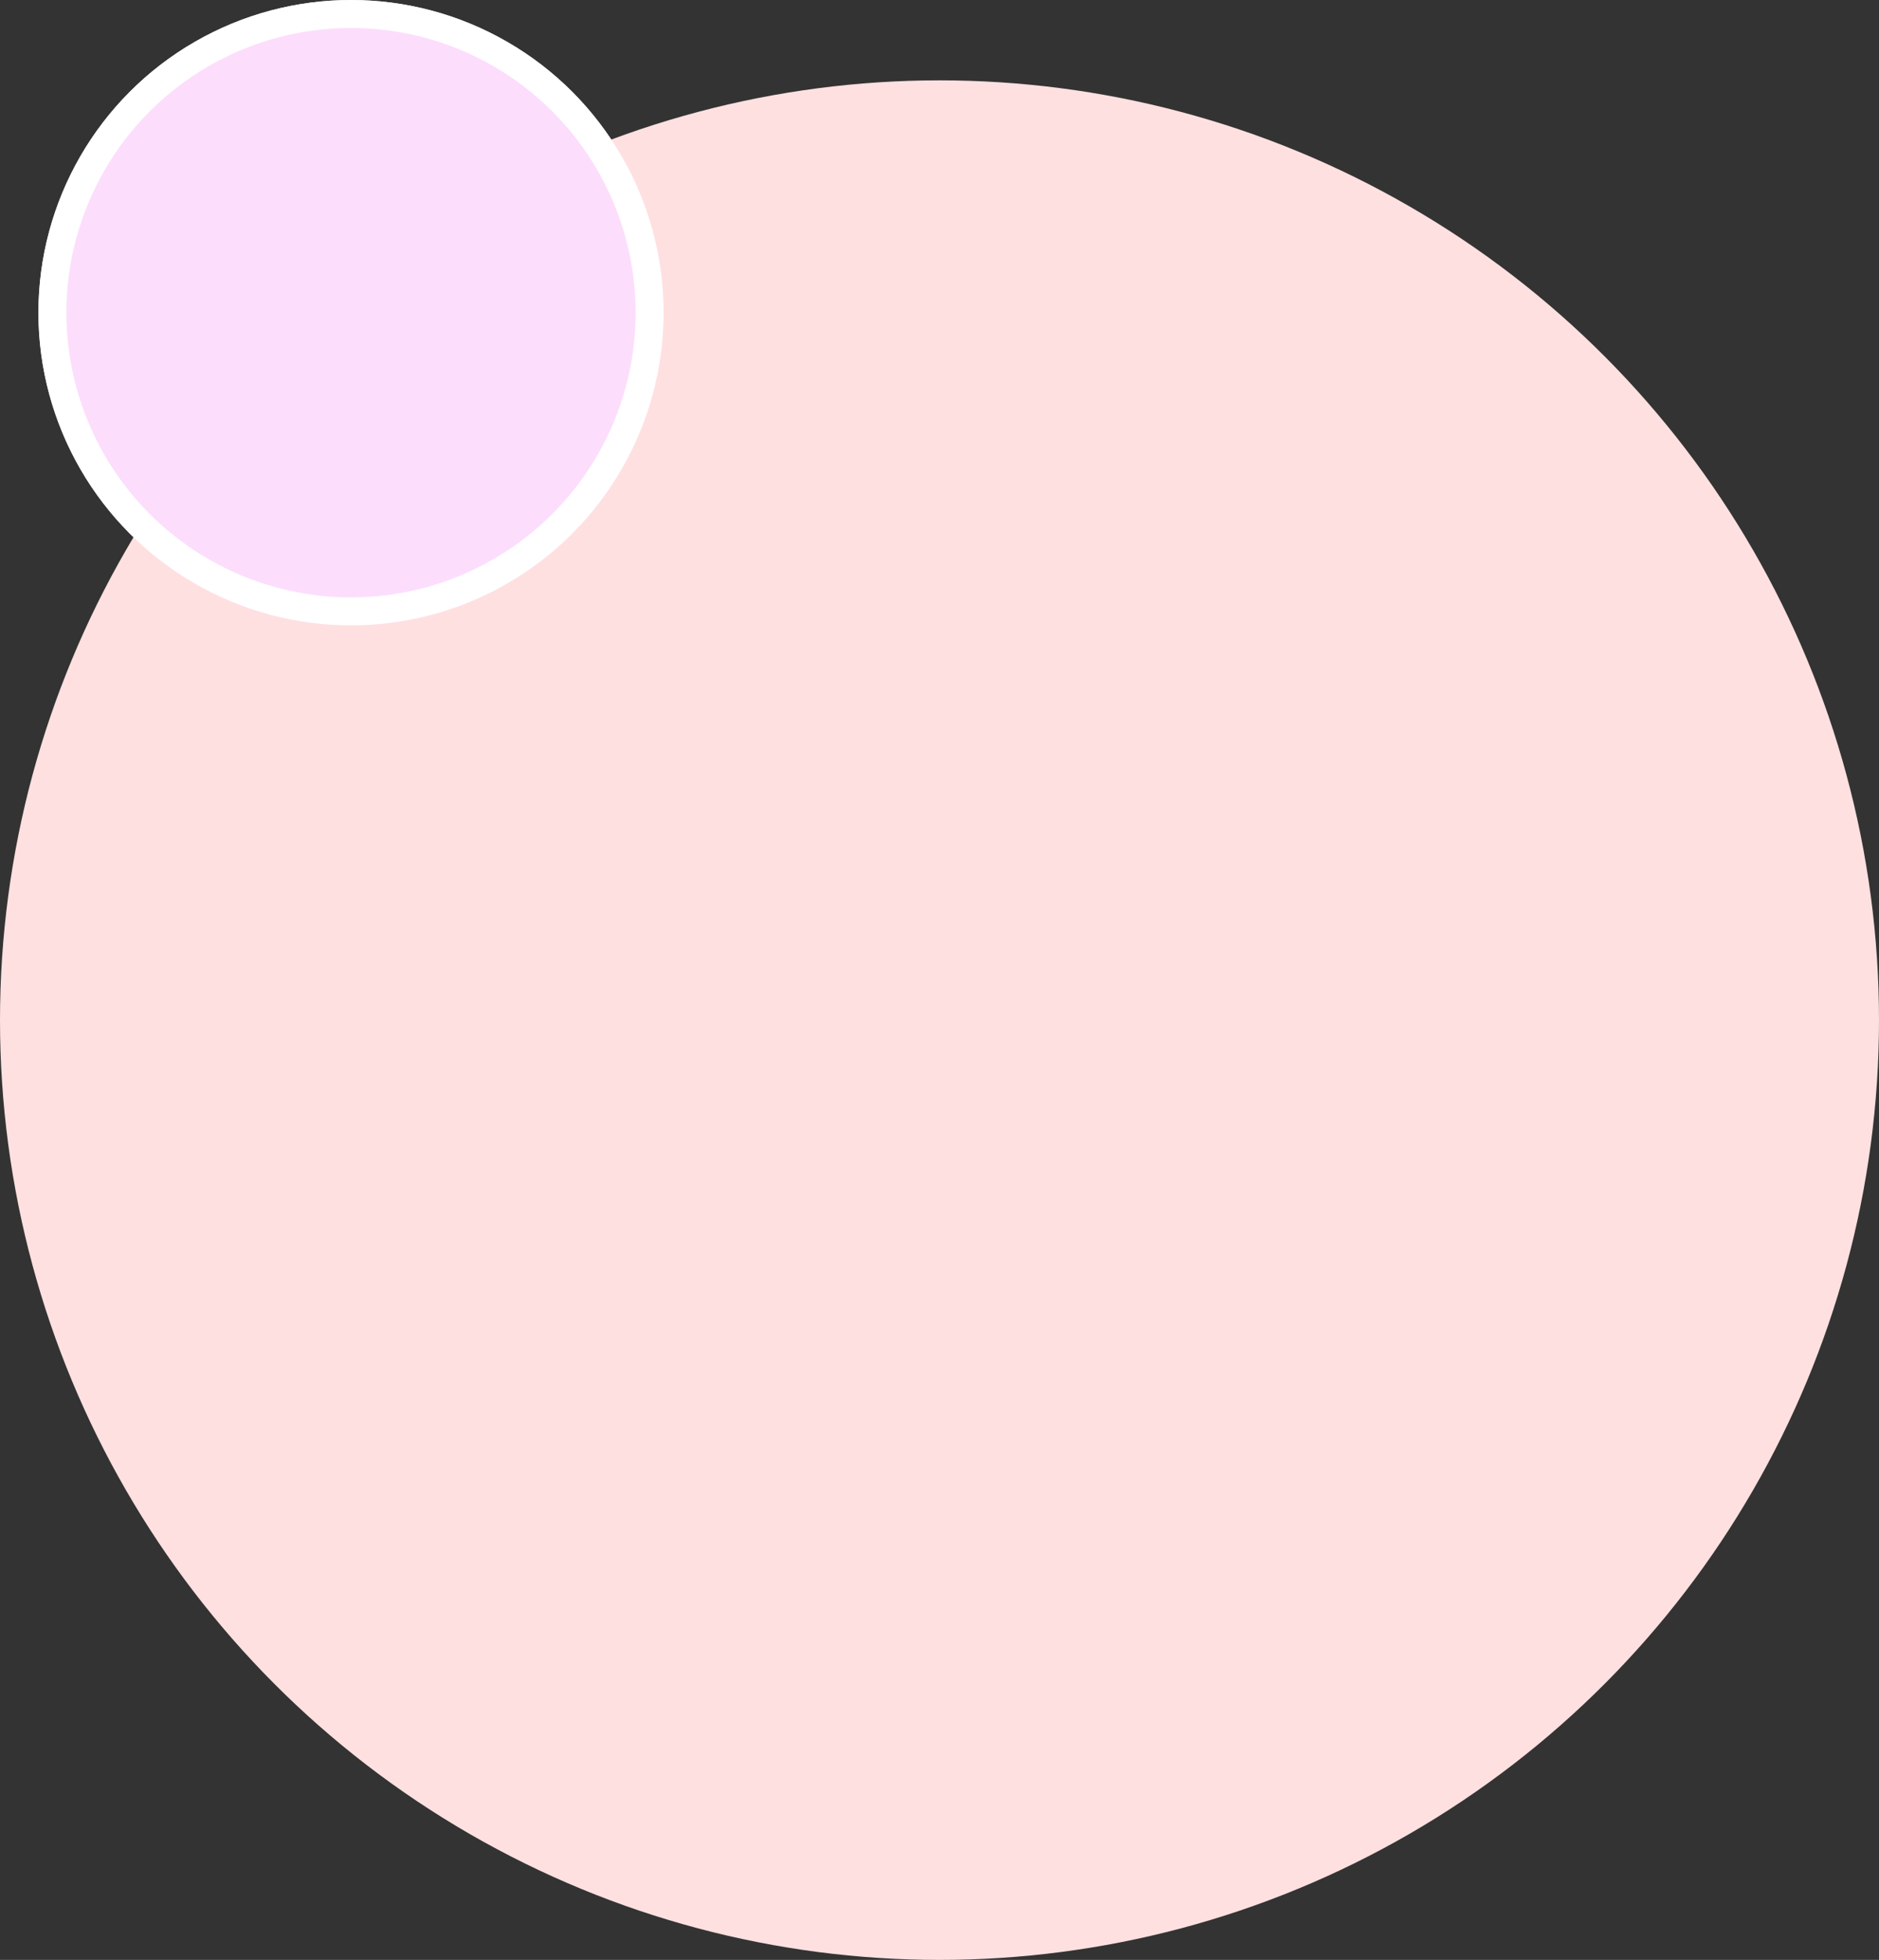
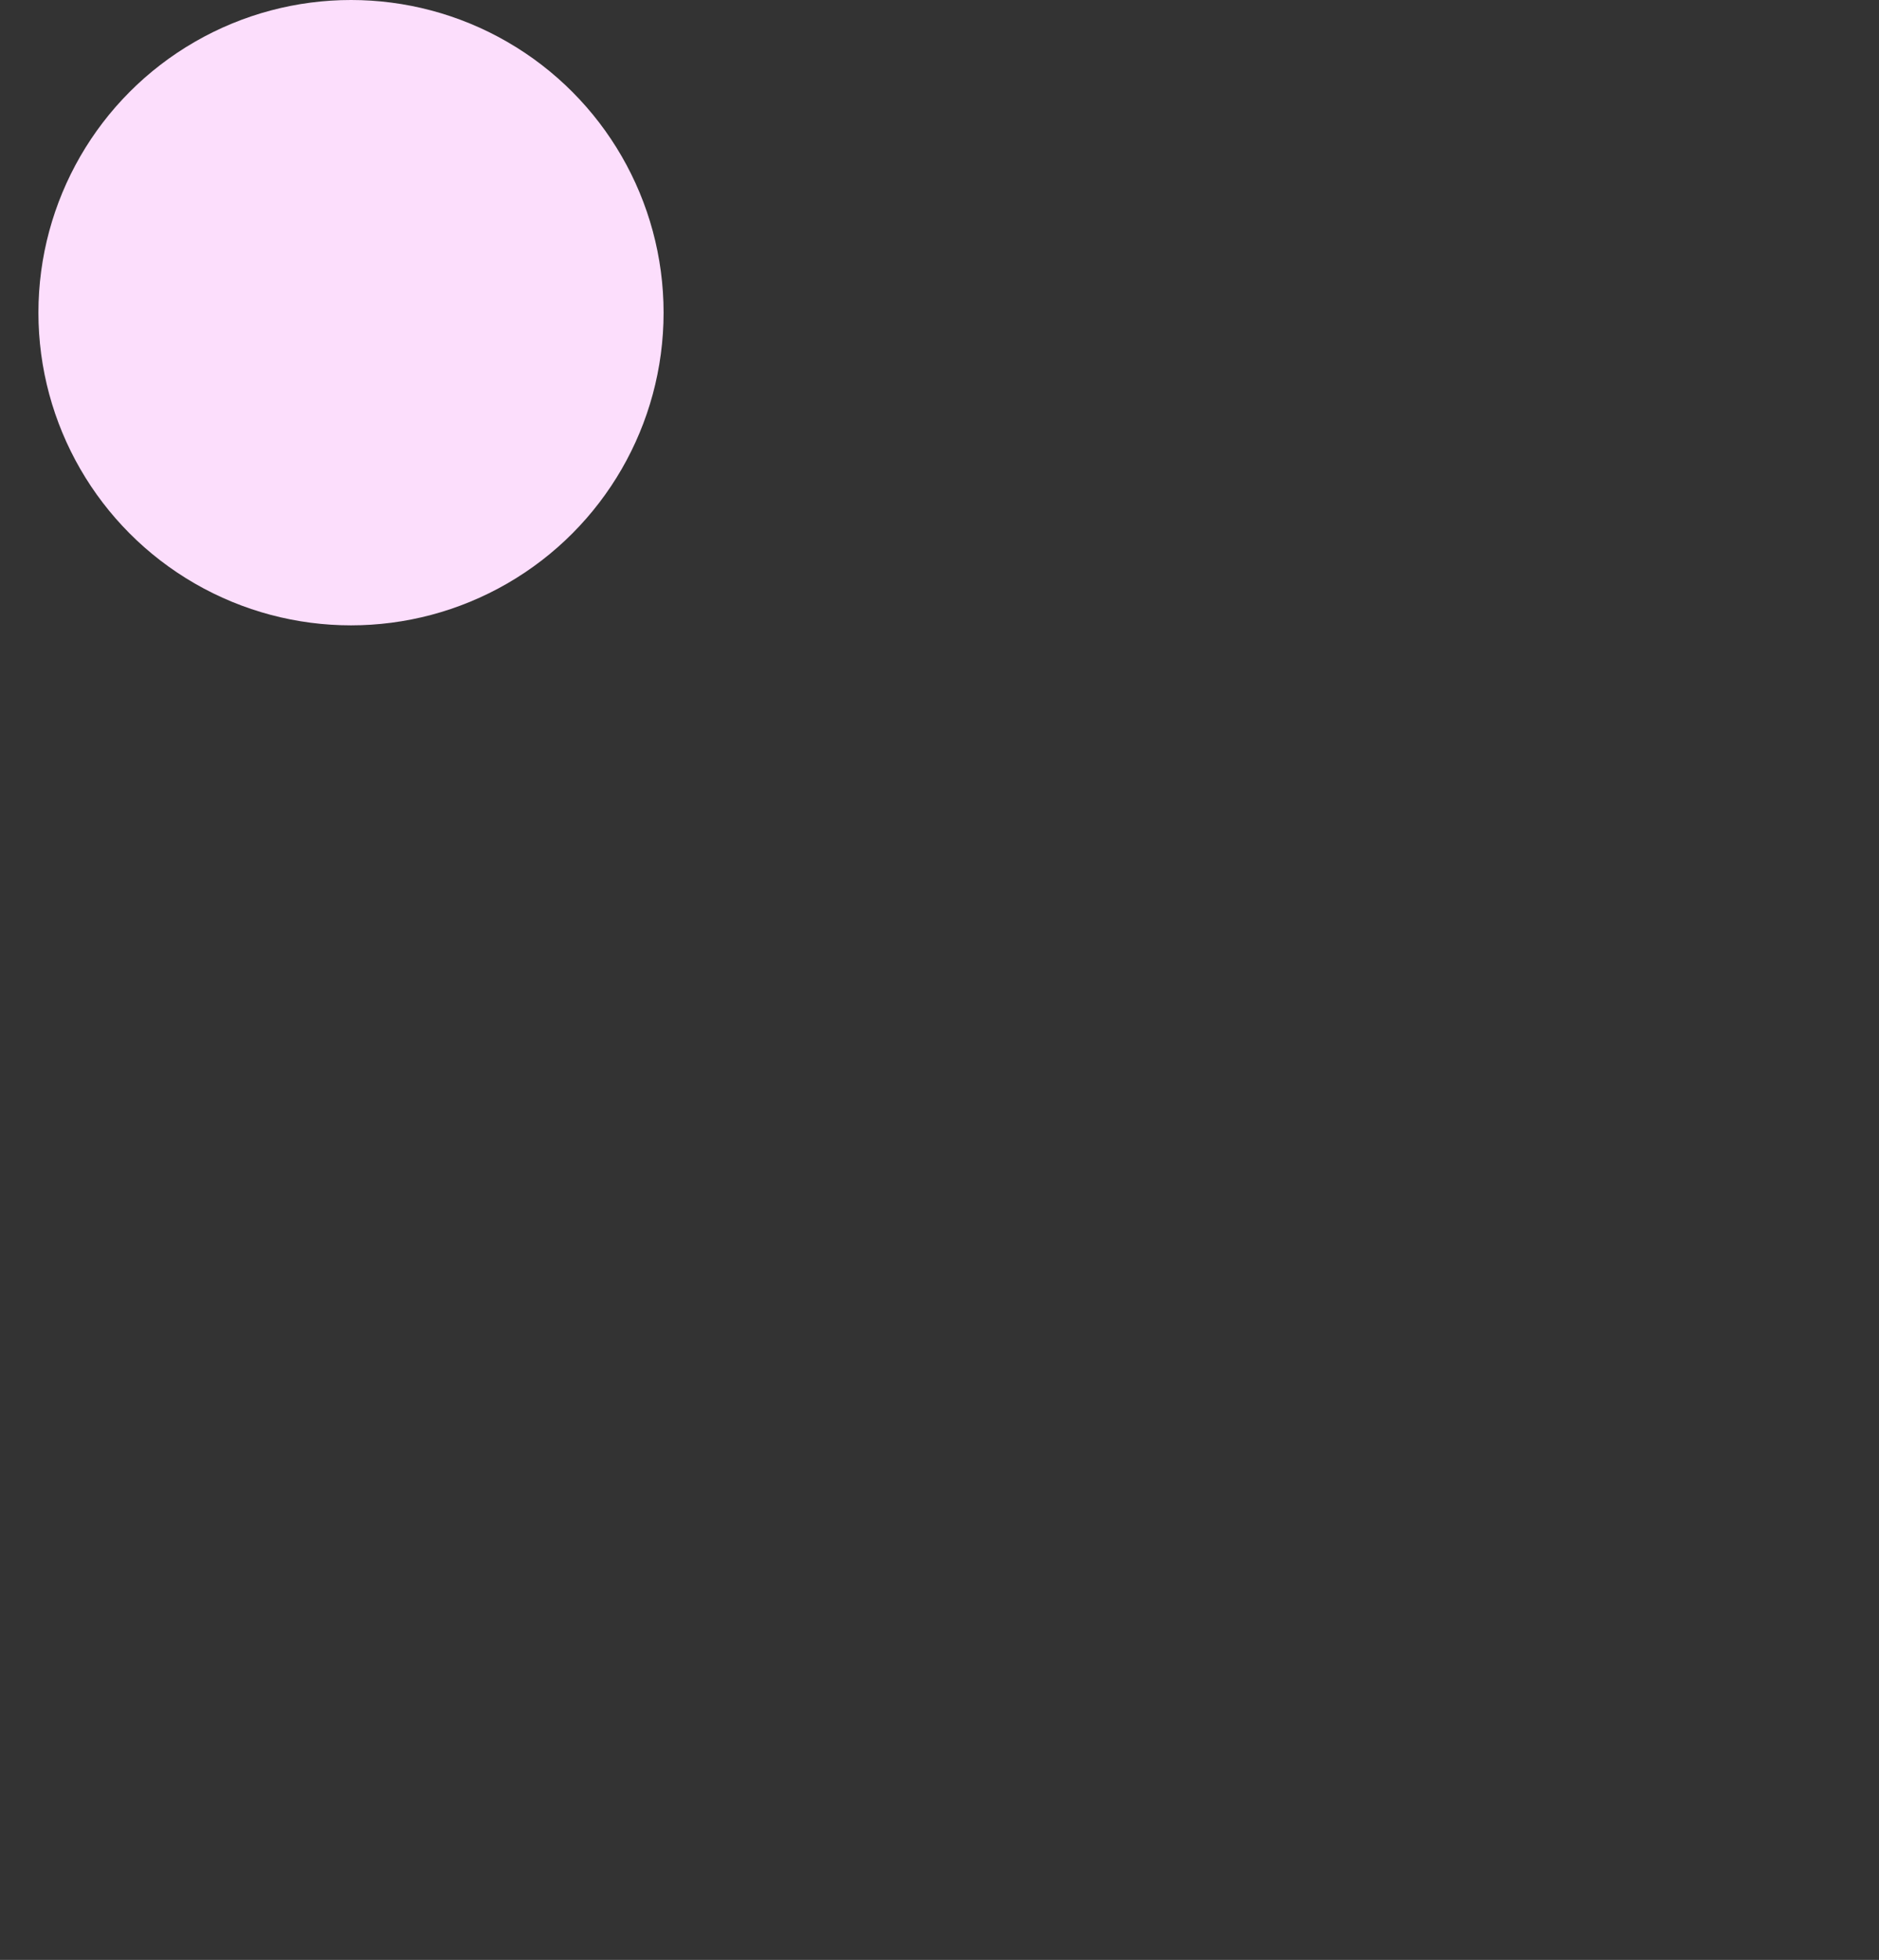
<svg xmlns="http://www.w3.org/2000/svg" width="538" height="561" viewBox="0 0 538 561">
  <rect x="0" y="0" width="538" height="561" fill="#333333" stroke="none" />
  <g id="Group_1" data-name="Group 1" transform="translate(-1105 -248)">
-     <circle id="Ellipse_4" data-name="Ellipse 4" cx="269" cy="269" r="269" transform="translate(1105 271)" fill="#ffe0e0" />
    <g id="Ellipse_5" data-name="Ellipse 5" transform="translate(1116 248)" fill="#fcdefc" stroke="#fff" stroke-width="8">
      <circle cx="89.5" cy="89.5" r="89.5" stroke="none" />
-       <circle cx="89.5" cy="89.5" r="85.5" fill="none" />
    </g>
  </g>
</svg>